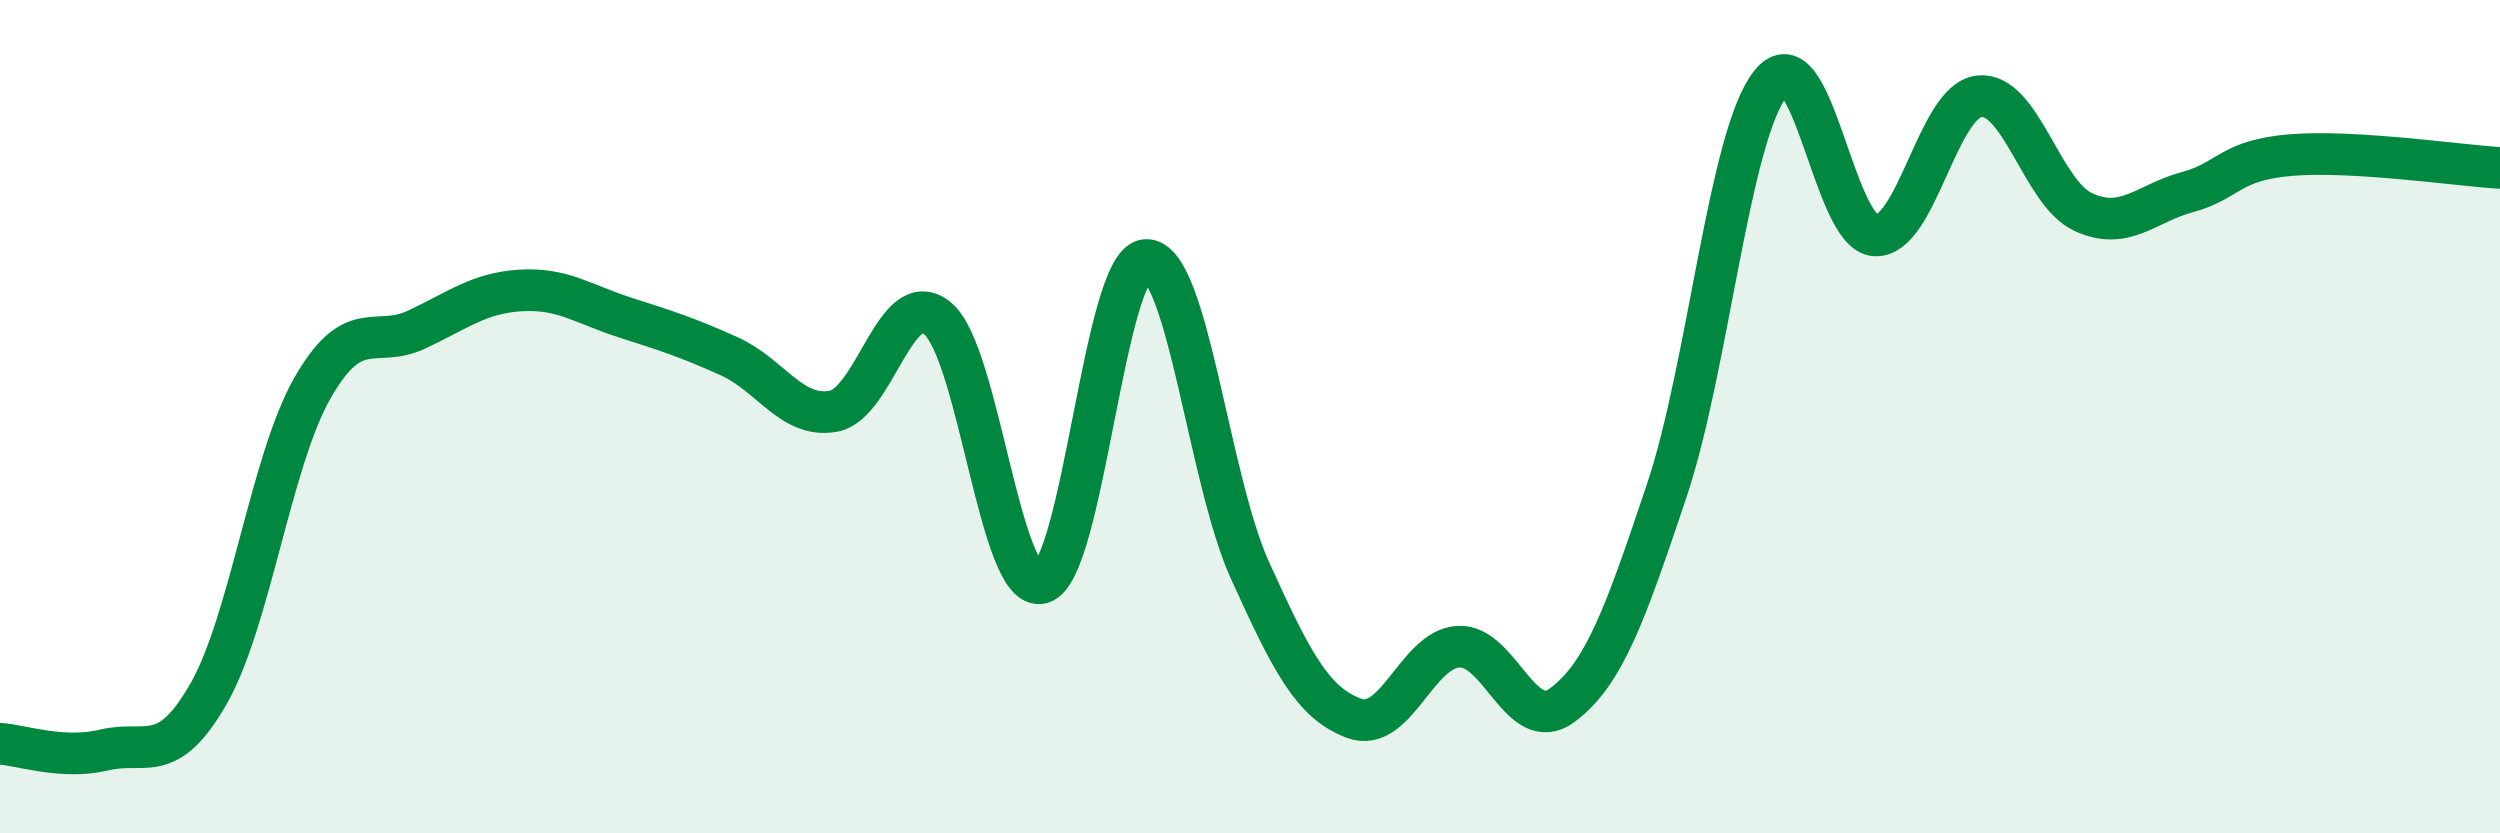
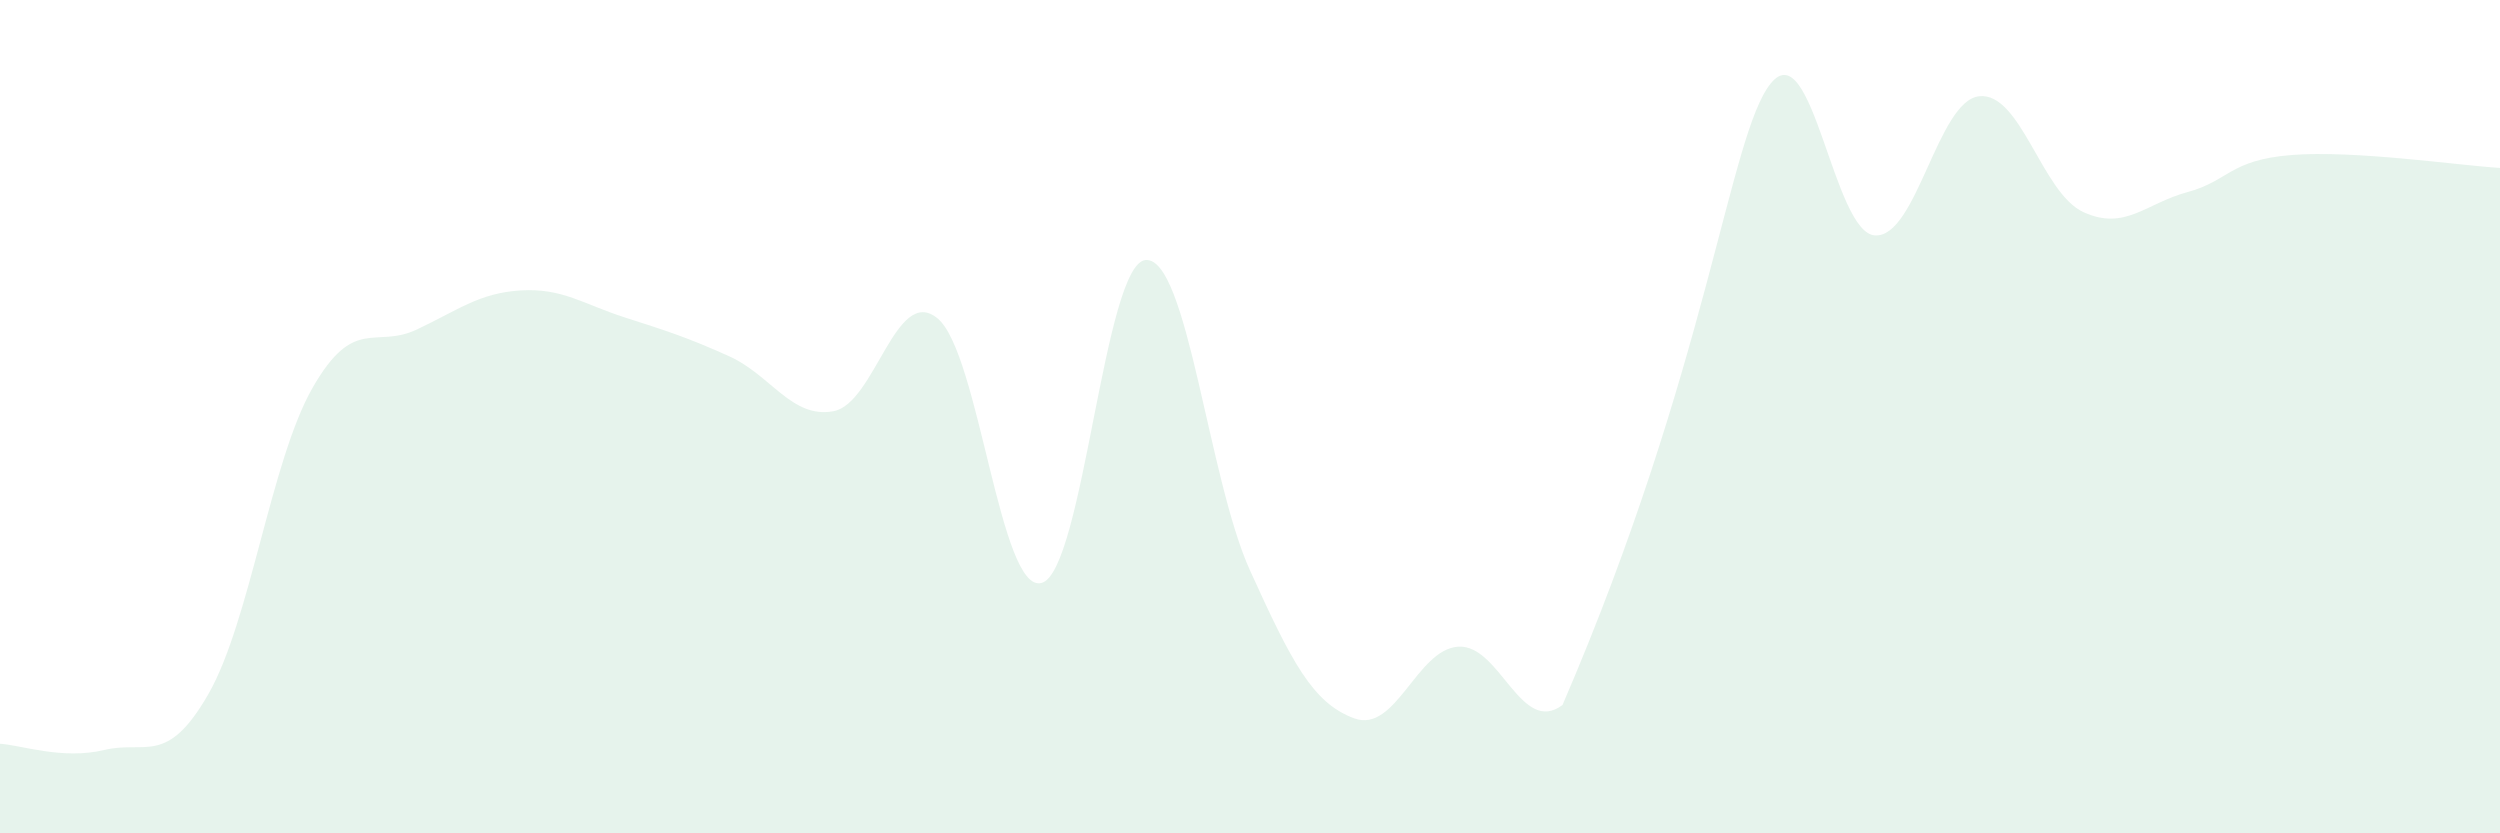
<svg xmlns="http://www.w3.org/2000/svg" width="60" height="20" viewBox="0 0 60 20">
-   <path d="M 0,17.85 C 0.5,17.88 1.5,18.24 2.5,18 C 3.5,17.76 4,18.4 5,16.66 C 6,14.92 6.5,11.06 7.5,9.31 C 8.5,7.56 9,8.38 10,7.91 C 11,7.44 11.5,7.03 12.5,6.97 C 13.5,6.91 14,7.3 15,7.62 C 16,7.94 16.5,8.1 17.5,8.55 C 18.5,9 19,10.05 20,9.87 C 21,9.69 21.5,6.82 22.5,7.64 C 23.5,8.46 24,14.27 25,13.99 C 26,13.71 26.5,6.3 27.5,6.24 C 28.5,6.18 29,11.49 30,13.69 C 31,15.89 31.5,16.87 32.5,17.24 C 33.5,17.61 34,15.58 35,15.52 C 36,15.46 36.5,17.67 37.5,16.92 C 38.5,16.17 39,14.76 40,11.78 C 41,8.8 41.5,3.23 42.5,2 C 43.5,0.77 44,5.59 45,5.65 C 46,5.71 46.5,2.42 47.5,2.31 C 48.5,2.2 49,4.63 50,5.09 C 51,5.55 51.5,4.88 52.5,4.61 C 53.5,4.34 53.5,3.84 55,3.72 C 56.5,3.6 59,3.97 60,4.03L60 20L0 20Z" fill="#008740" opacity="0.1" stroke-linecap="round" stroke-linejoin="round" />
-   <path d="M 0,17.85 C 0.5,17.88 1.5,18.24 2.5,18 C 3.5,17.76 4,18.4 5,16.66 C 6,14.92 6.5,11.06 7.5,9.31 C 8.5,7.56 9,8.38 10,7.91 C 11,7.44 11.5,7.03 12.5,6.97 C 13.5,6.91 14,7.3 15,7.62 C 16,7.94 16.5,8.1 17.5,8.55 C 18.5,9 19,10.05 20,9.87 C 21,9.69 21.5,6.82 22.5,7.64 C 23.5,8.46 24,14.27 25,13.99 C 26,13.71 26.5,6.3 27.5,6.24 C 28.5,6.18 29,11.49 30,13.69 C 31,15.89 31.5,16.87 32.5,17.24 C 33.5,17.61 34,15.58 35,15.52 C 36,15.46 36.5,17.67 37.5,16.92 C 38.5,16.17 39,14.76 40,11.78 C 41,8.8 41.5,3.23 42.5,2 C 43.5,0.77 44,5.59 45,5.65 C 46,5.71 46.5,2.42 47.5,2.31 C 48.5,2.2 49,4.63 50,5.09 C 51,5.55 51.5,4.88 52.5,4.61 C 53.5,4.34 53.5,3.84 55,3.72 C 56.5,3.6 59,3.97 60,4.03" stroke="#008740" stroke-width="1" fill="none" stroke-linecap="round" stroke-linejoin="round" />
+   <path d="M 0,17.85 C 0.5,17.88 1.5,18.24 2.5,18 C 3.5,17.76 4,18.4 5,16.66 C 6,14.92 6.5,11.06 7.5,9.31 C 8.5,7.56 9,8.38 10,7.91 C 11,7.44 11.5,7.03 12.5,6.97 C 13.5,6.91 14,7.3 15,7.62 C 16,7.94 16.5,8.1 17.5,8.55 C 18.5,9 19,10.05 20,9.87 C 21,9.69 21.5,6.82 22.5,7.64 C 23.5,8.46 24,14.27 25,13.99 C 26,13.71 26.5,6.3 27.5,6.24 C 28.5,6.18 29,11.49 30,13.69 C 31,15.89 31.5,16.87 32.5,17.24 C 33.5,17.61 34,15.58 35,15.52 C 36,15.46 36.5,17.67 37.5,16.92 C 41,8.8 41.5,3.23 42.5,2 C 43.5,0.77 44,5.59 45,5.65 C 46,5.71 46.5,2.42 47.5,2.31 C 48.5,2.2 49,4.63 50,5.09 C 51,5.55 51.5,4.88 52.5,4.61 C 53.5,4.34 53.5,3.84 55,3.72 C 56.5,3.6 59,3.97 60,4.03L60 20L0 20Z" fill="#008740" opacity="0.1" stroke-linecap="round" stroke-linejoin="round" />
</svg>